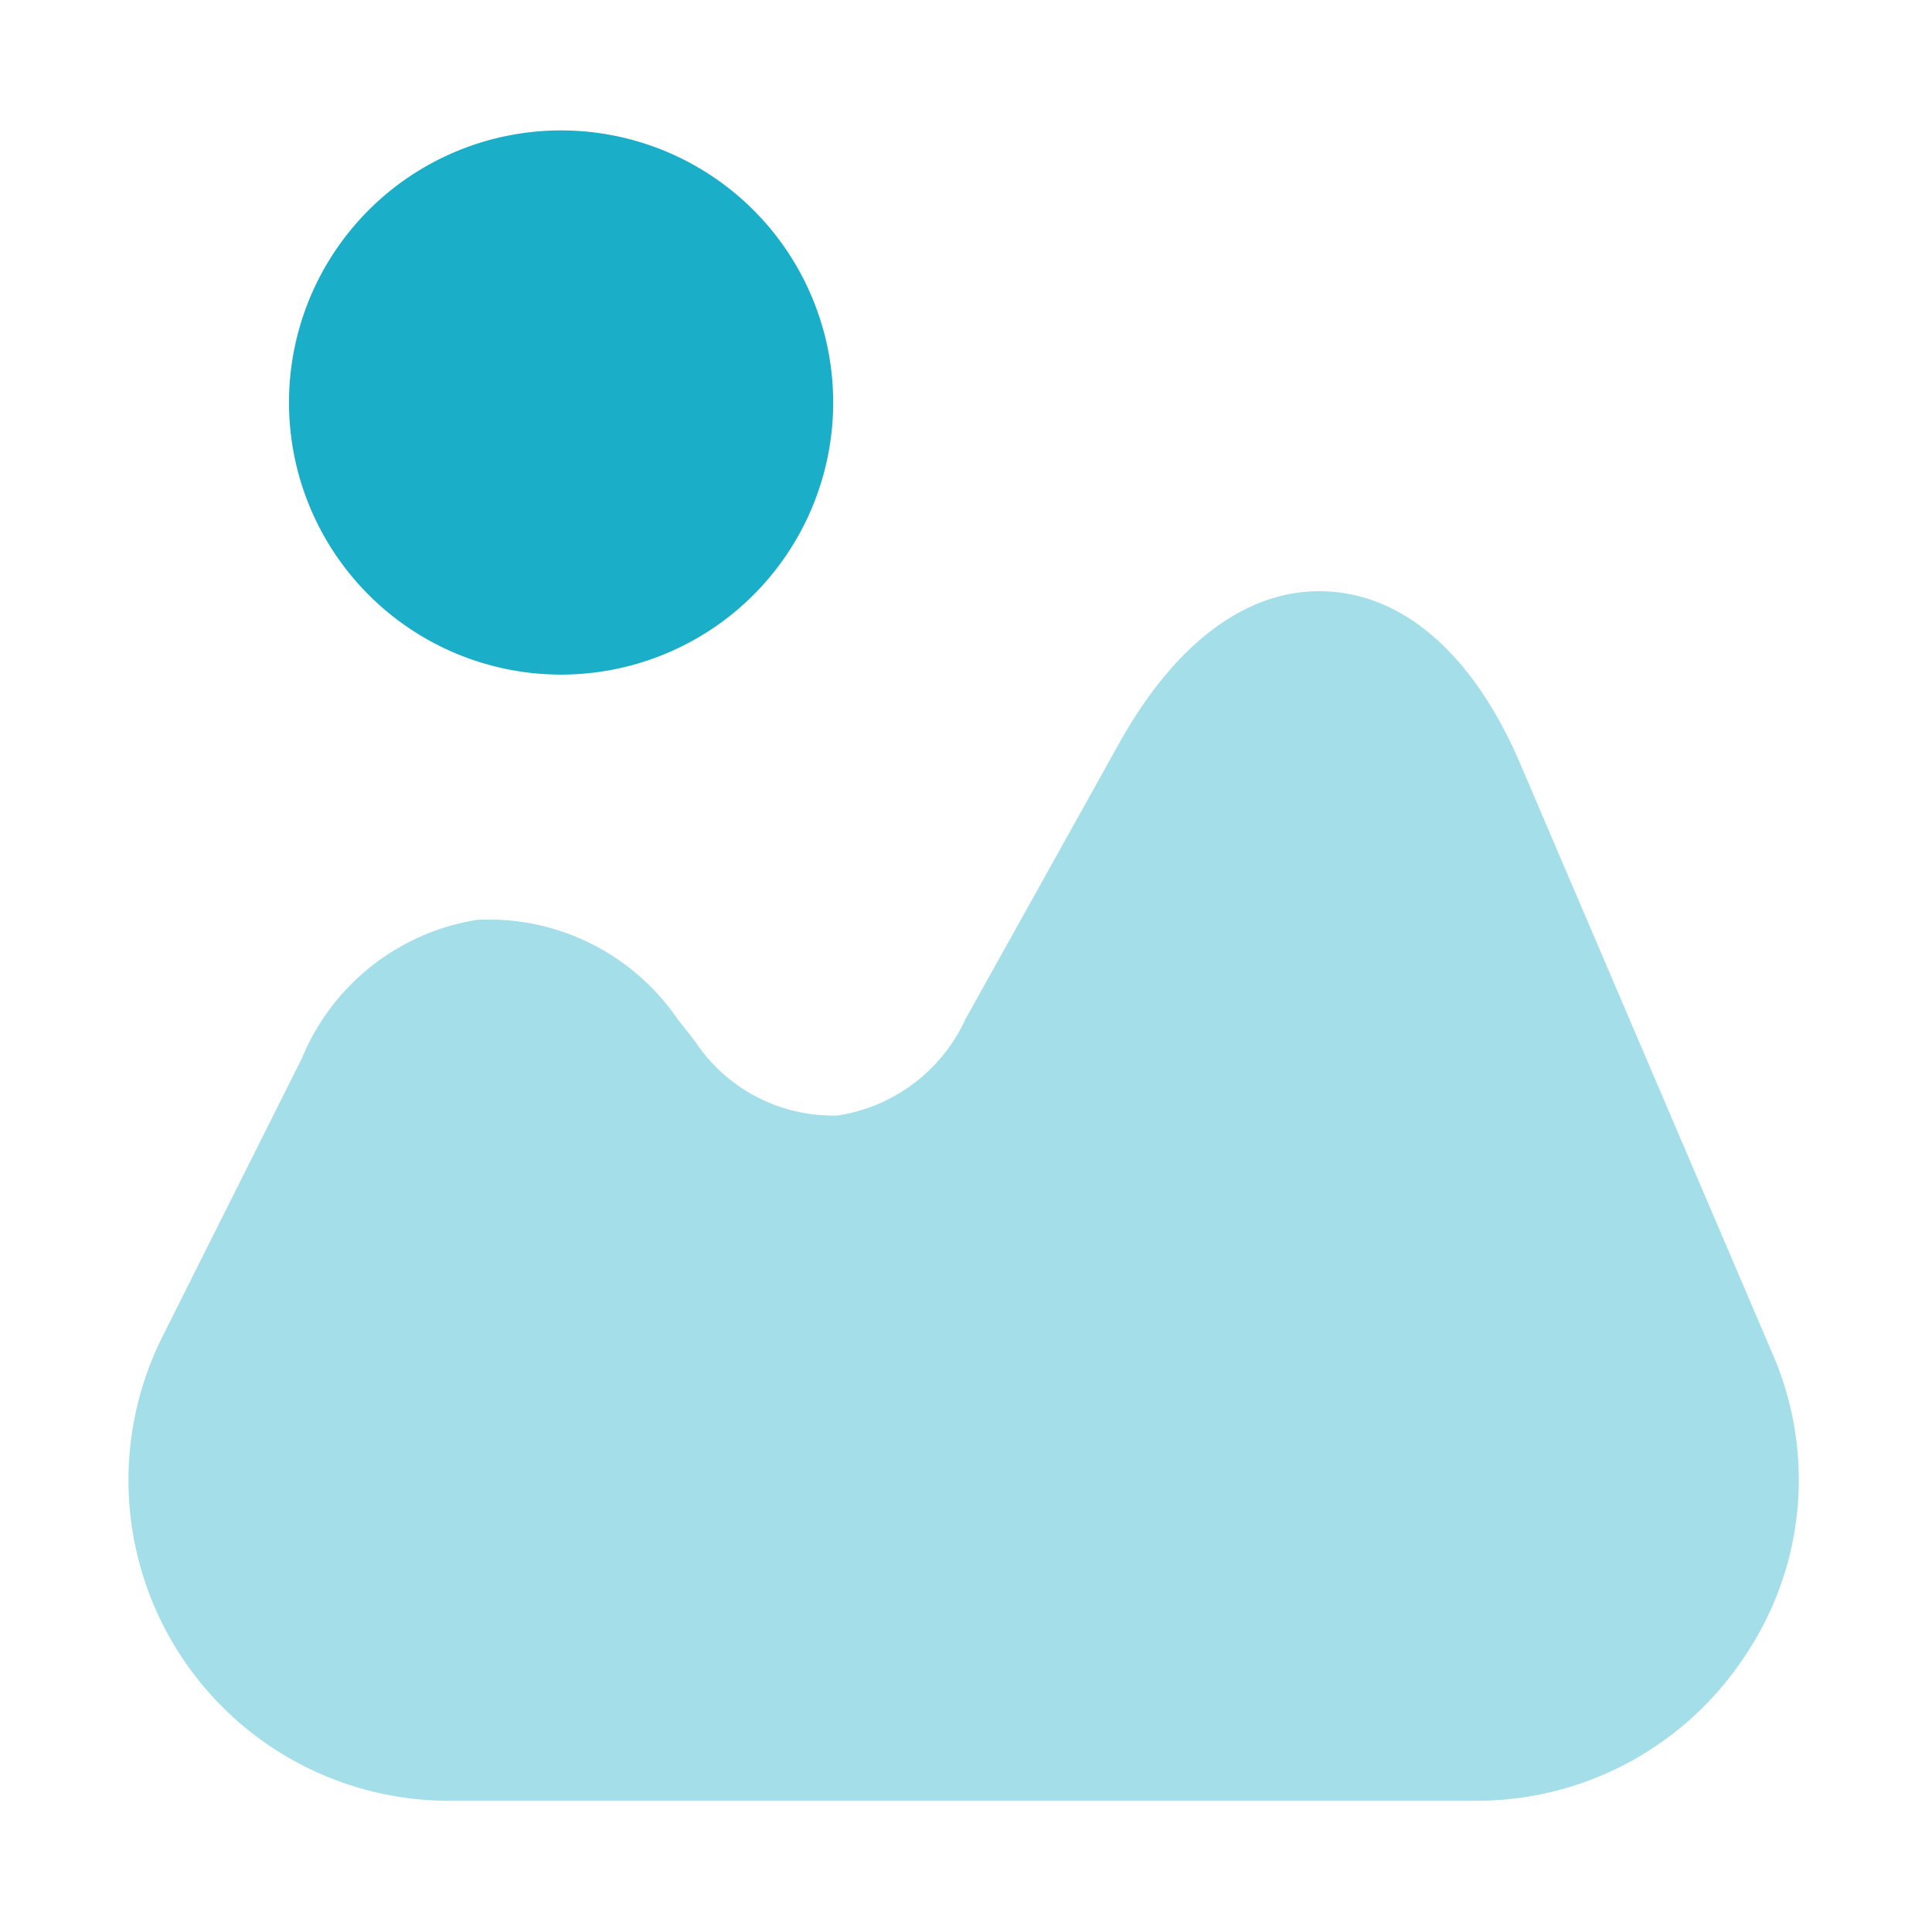
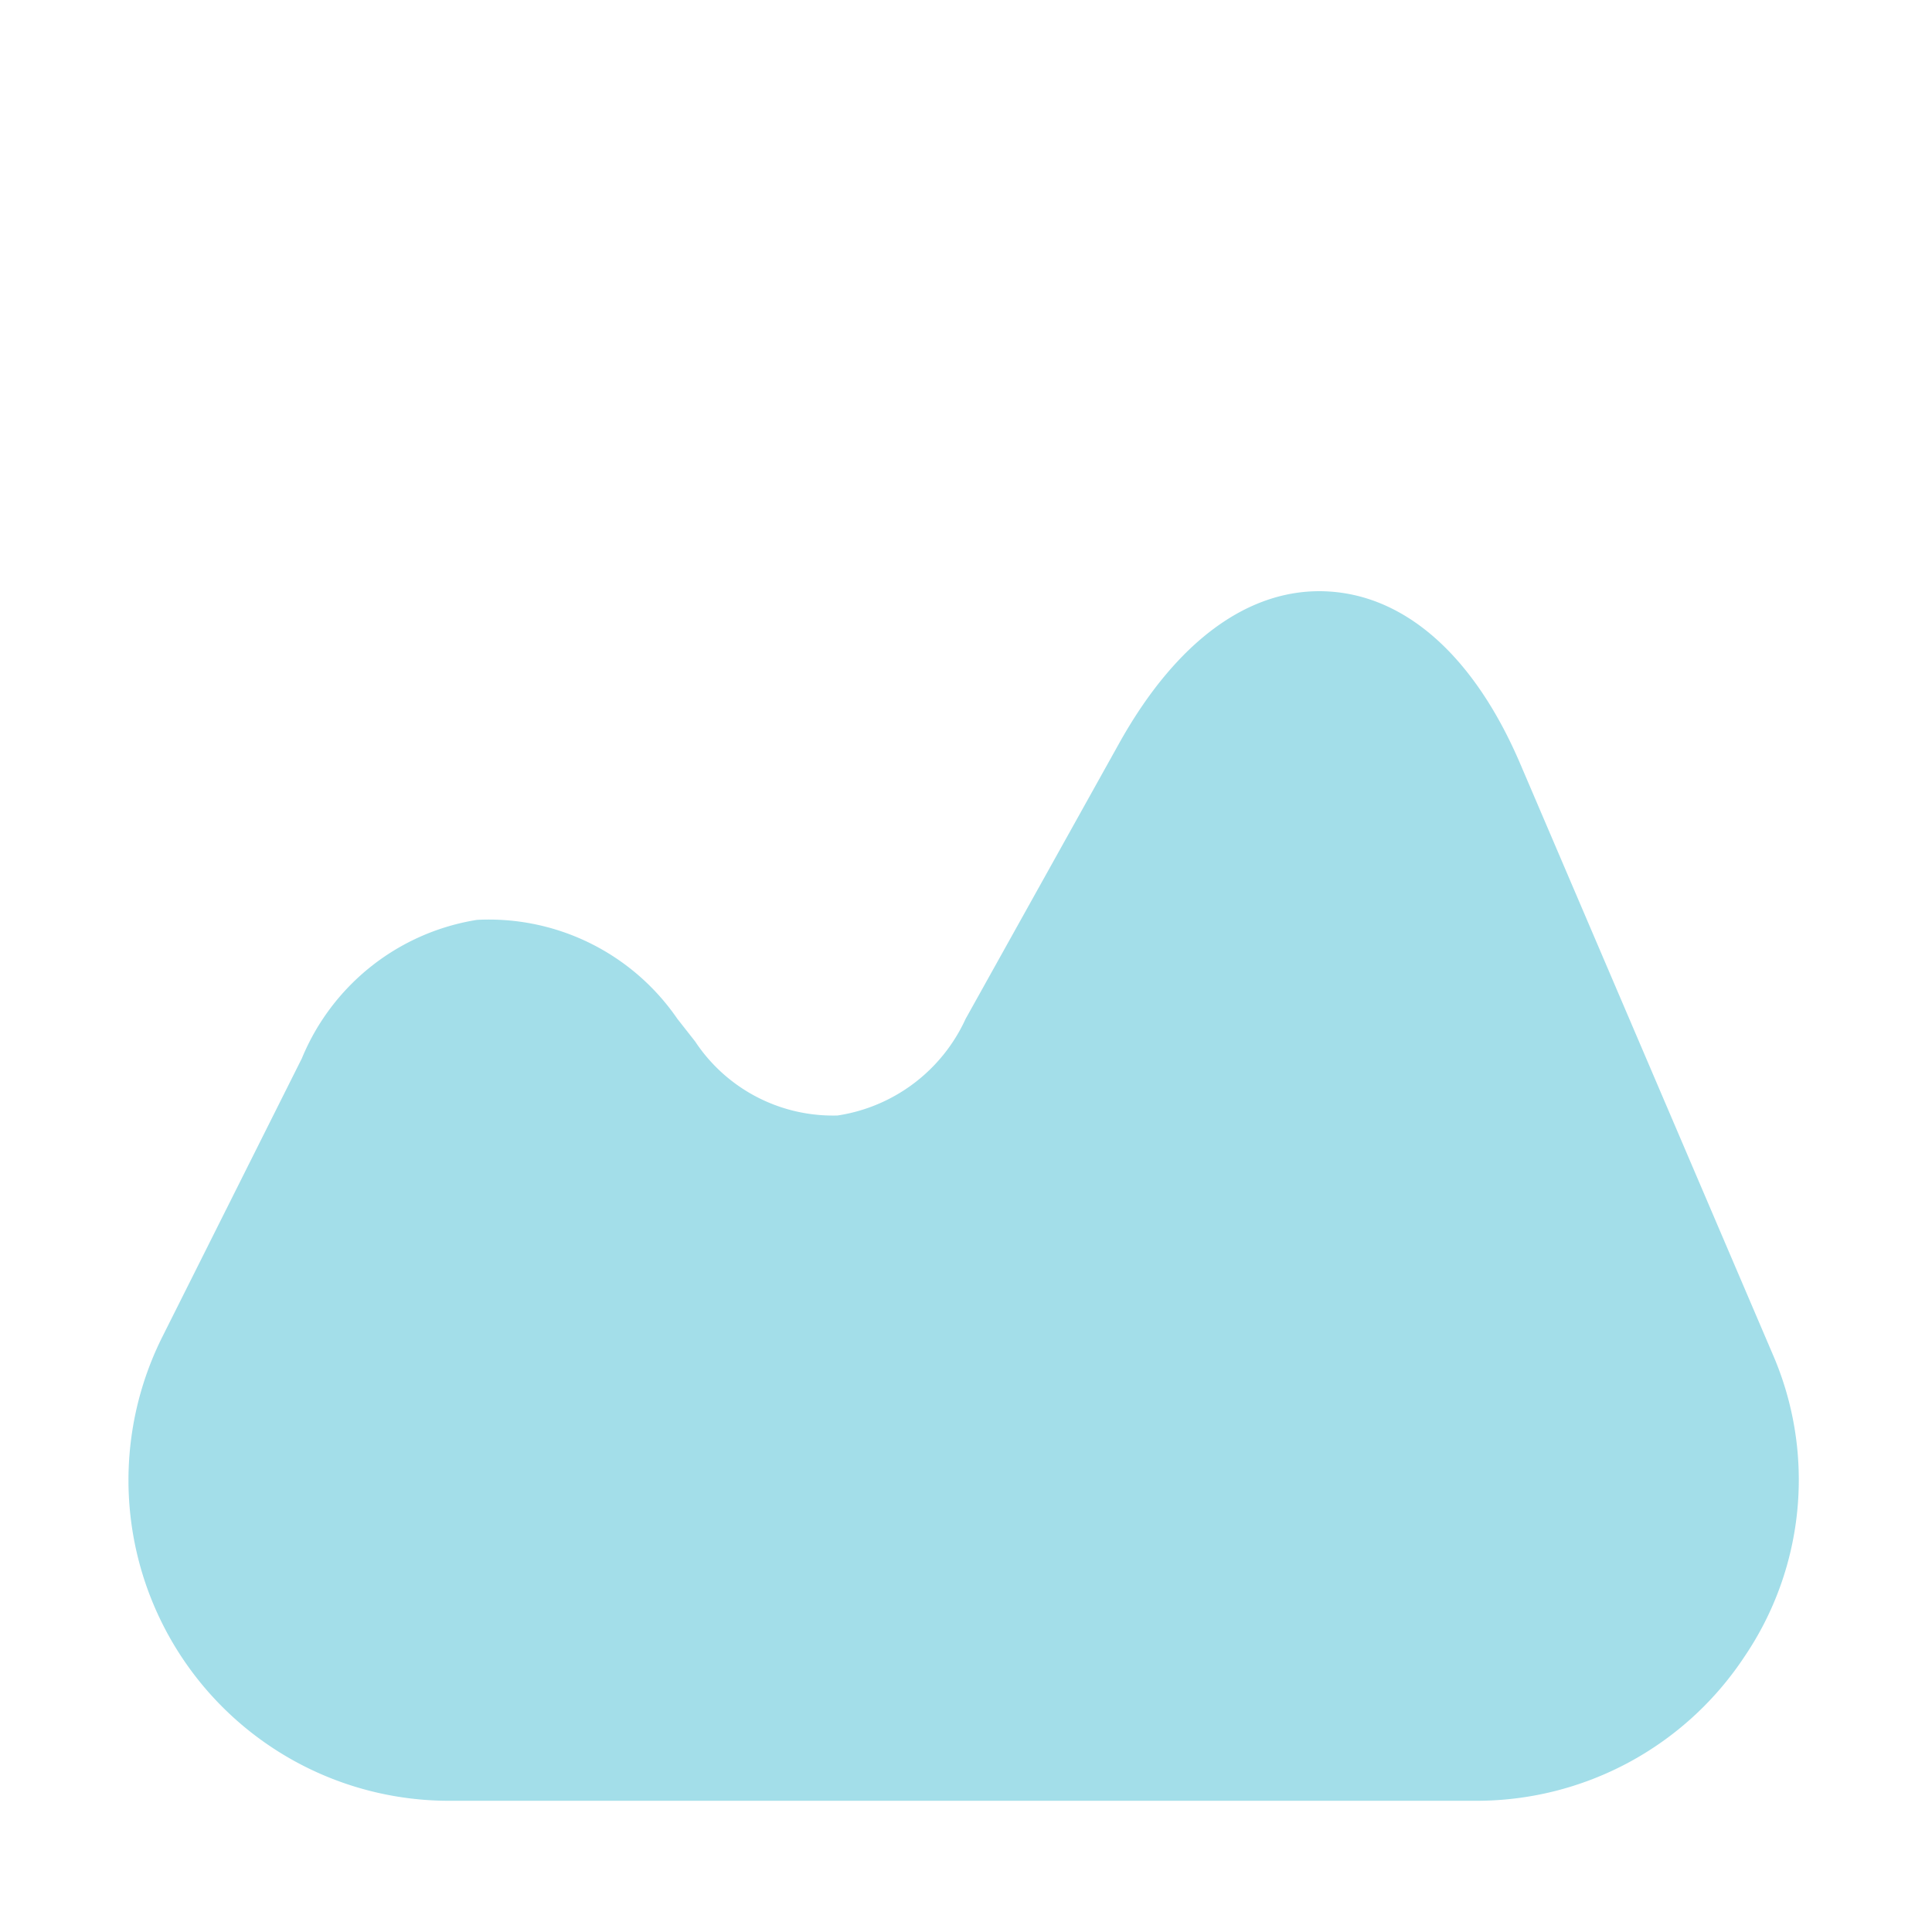
<svg xmlns="http://www.w3.org/2000/svg" id="image_bulk" data-name="image/bulk" width="24" height="24" viewBox="0 0 24 24">
  <g id="vuesax_bulk_image" data-name="vuesax/bulk/image">
    <g id="image">
      <path id="Vector" d="M20.425,9.473l-3.13-7.32C16.725.813,15.875.053,14.9,0s-1.89.62-2.6,1.9l-1.9,3.41a2.094,2.094,0,0,1-1.59,1.2,2.052,2.052,0,0,1-1.77-.92l-.22-.28a2.839,2.839,0,0,0-2.49-1.23A2.836,2.836,0,0,0,2.155,5.8L.425,9.253a3.982,3.982,0,0,0,3.56,5.77h12.76a3.988,3.988,0,0,0,3.33-1.79A3.914,3.914,0,0,0,20.425,9.473Z" transform="translate(1.595 7.347)" fill="#1aaec8" opacity="0.4" />
-       <path id="Vector-2" data-name="Vector" d="M6.76,3.38A3.38,3.38,0,1,1,3.38,0,3.38,3.38,0,0,1,6.76,3.38Z" transform="translate(3.59 1.62)" fill="#1aaec8" />
-       <path id="Vector-3" data-name="Vector" d="M0,0H24V24H0Z" fill="none" opacity="0" />
    </g>
  </g>
</svg>